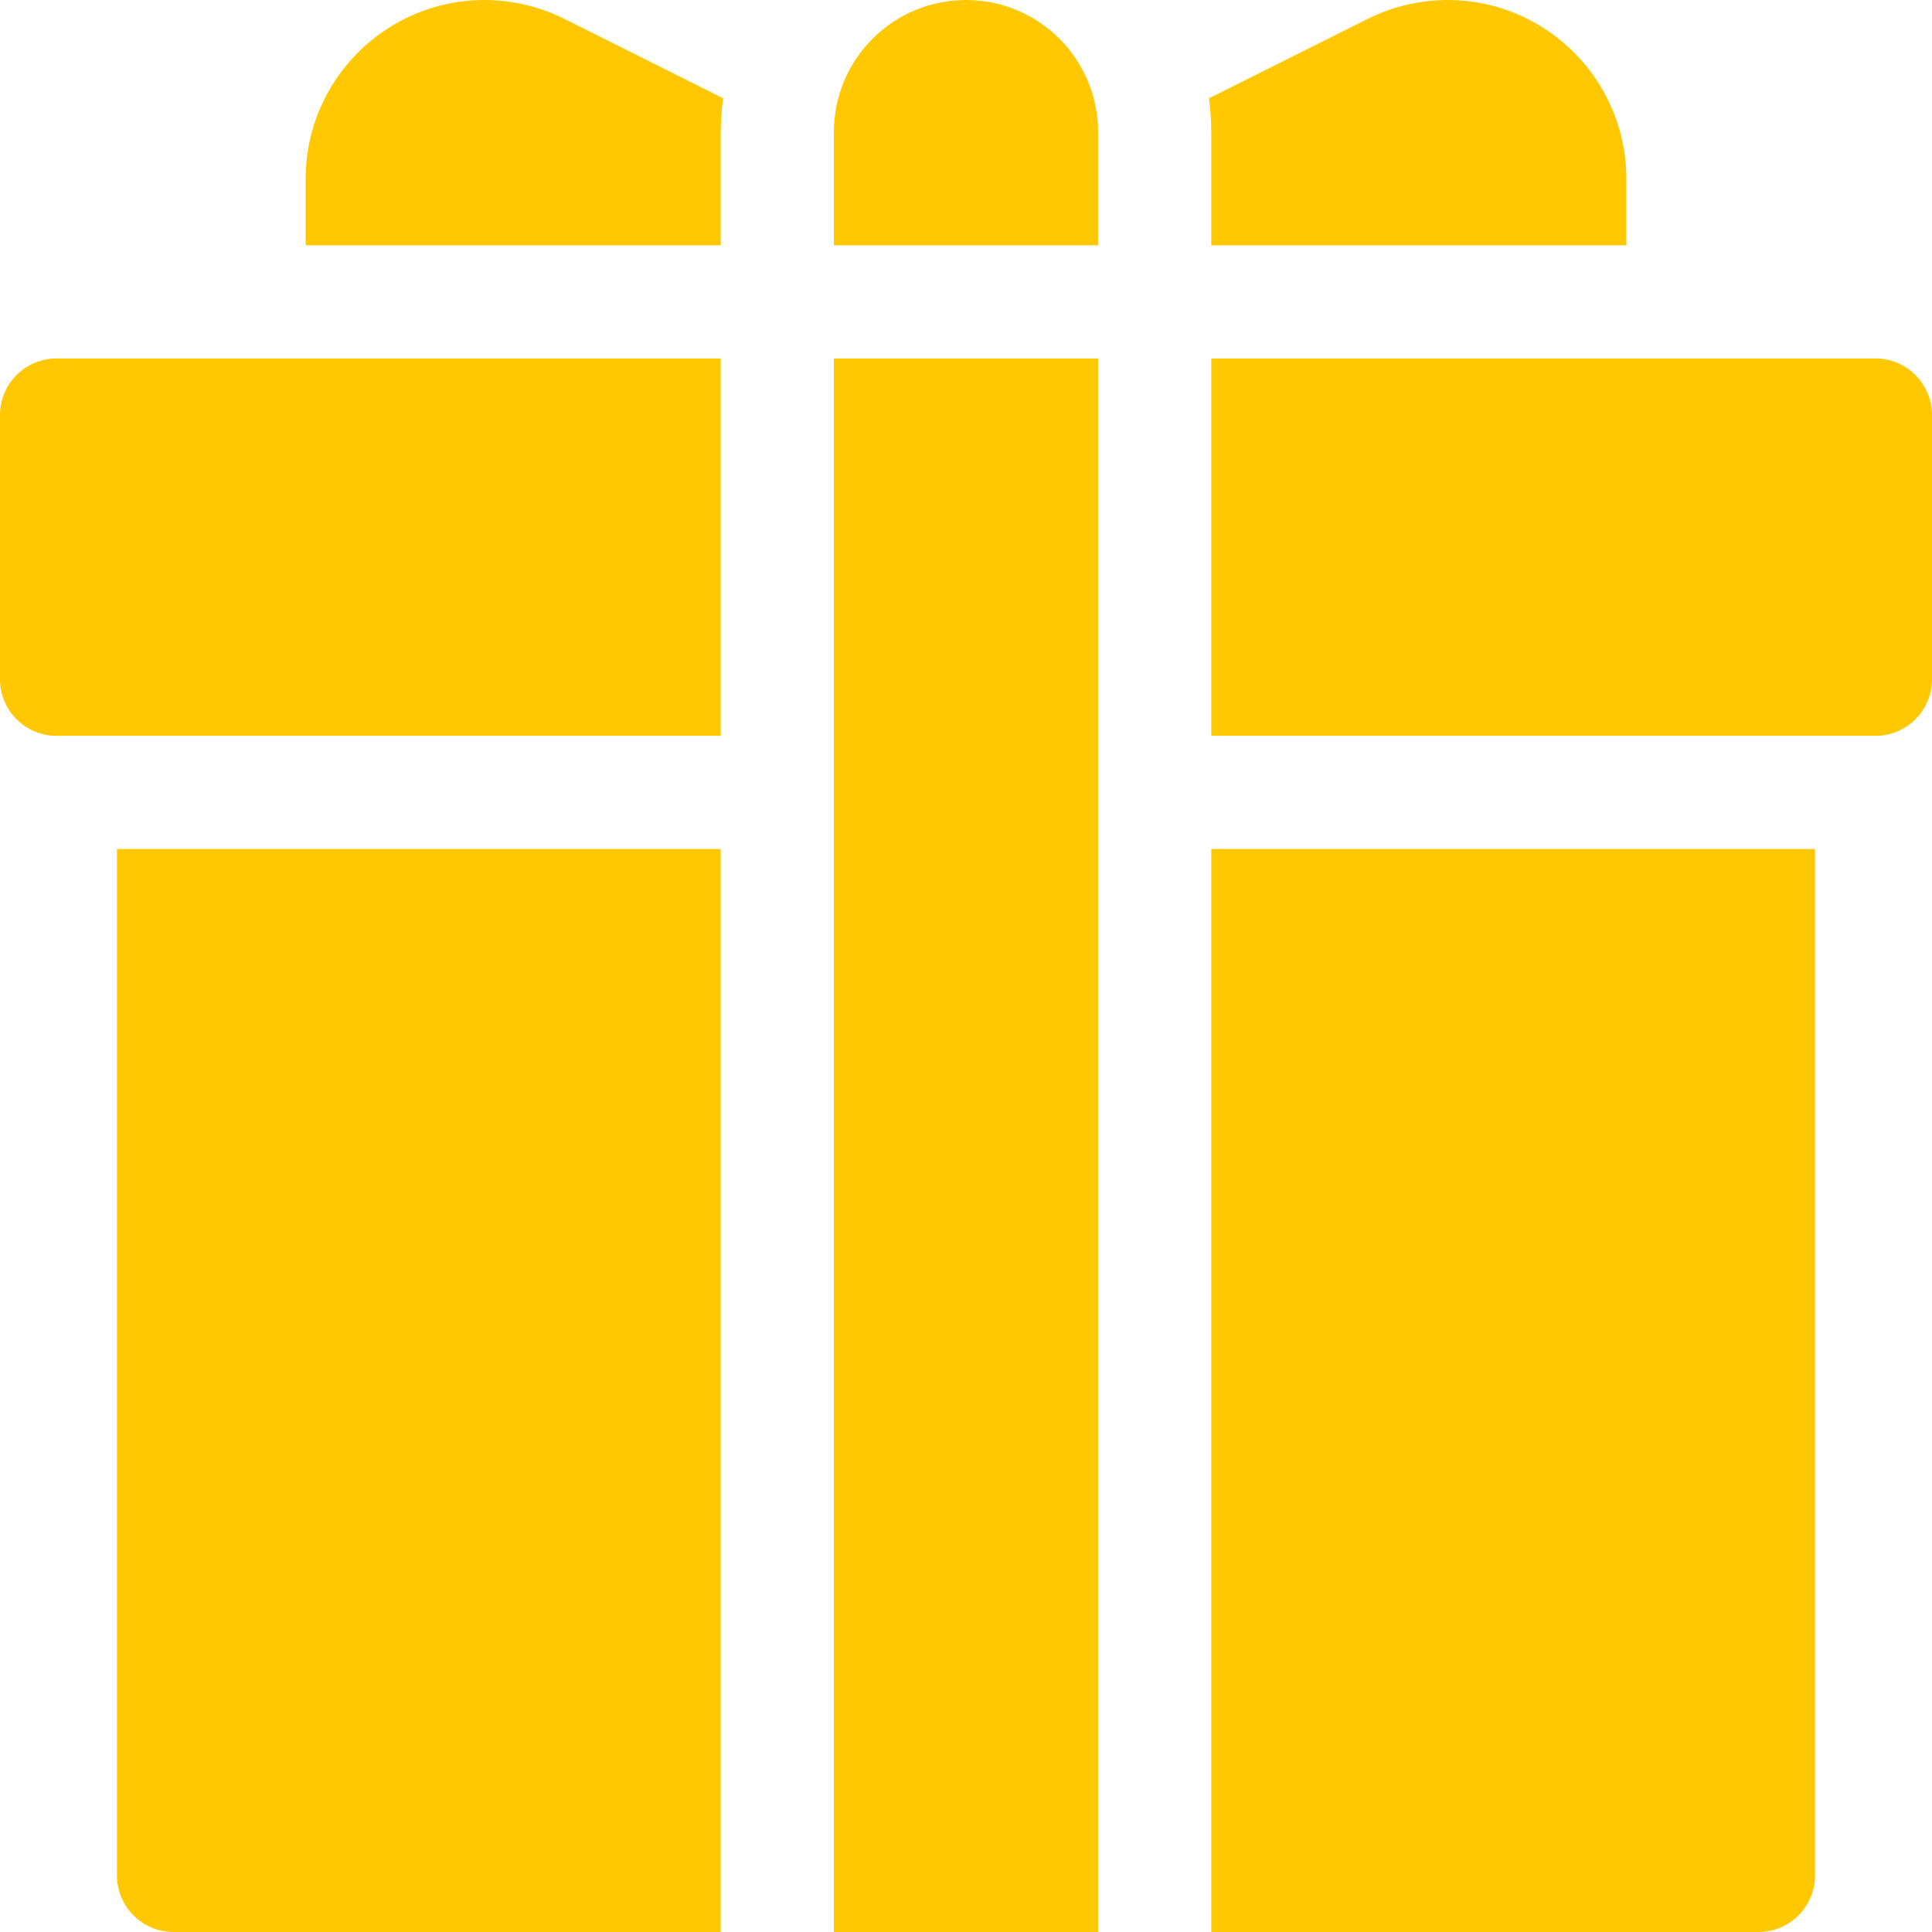
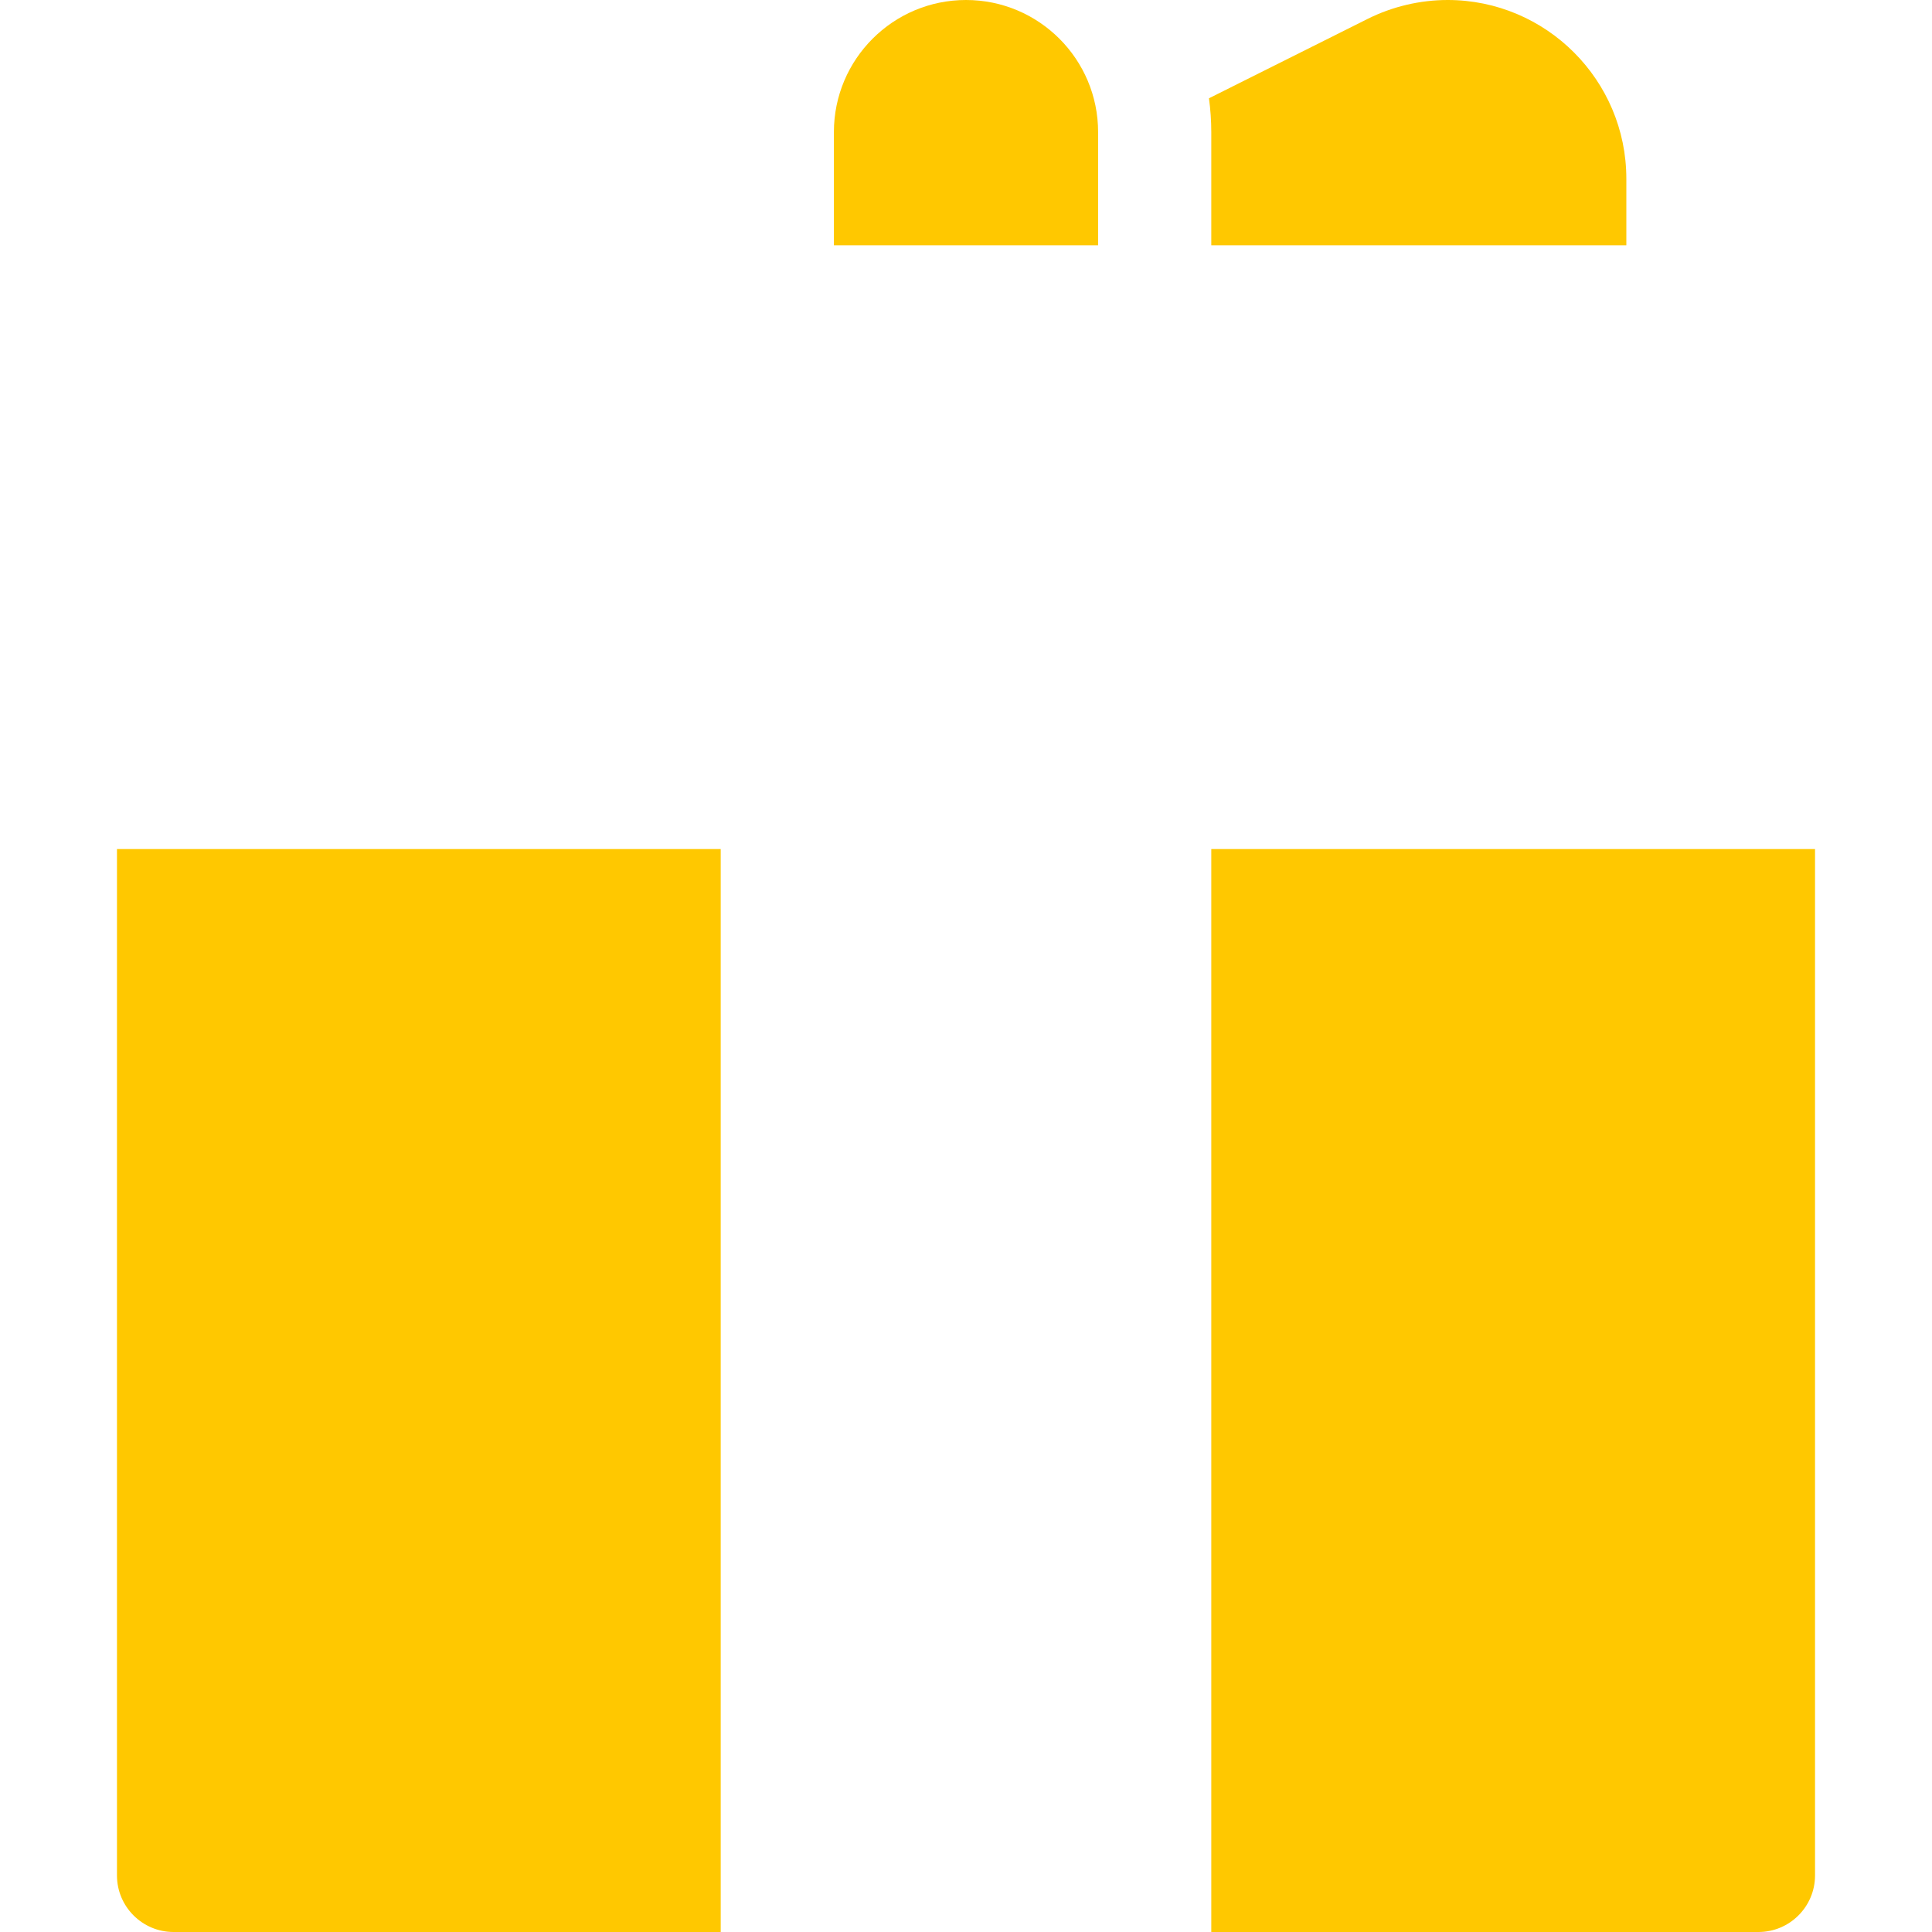
<svg xmlns="http://www.w3.org/2000/svg" width="24" height="24" viewBox="0 0 24 24" fill="none">
-   <path d="M23.297 4.453H15.047V9.141H23.297C23.685 9.141 24 8.826 24 8.438V5.156C24 4.768 23.685 4.453 23.297 4.453Z" fill="#FFC800" />
-   <path d="M0 5.156V8.438C0 8.826 0.315 9.141 0.703 9.141H8.953V4.453H0.703C0.315 4.453 0 4.768 0 5.156Z" fill="#FFC800" />
  <path d="M1.453 23.297C1.453 23.685 1.768 24 2.156 24H8.953V10.547H1.453V23.297Z" fill="#FFC800" />
  <path d="M15.047 24H21.844C22.232 24 22.547 23.685 22.547 23.297V10.547H15.047V24Z" fill="#FFC800" />
  <path d="M15.047 3.047H20.203V2.22C20.203 0.996 19.207 0 17.983 0C17.641 0 17.297 0.081 16.991 0.234L15.018 1.221C15.037 1.358 15.047 1.498 15.047 1.641V3.047Z" fill="#FFC800" />
-   <path d="M6.017 0C4.793 0 3.797 0.996 3.797 2.22V3.047H8.953V1.641C8.953 1.498 8.964 1.358 8.983 1.221L7.01 0.234C6.703 0.081 6.36 0 6.017 0Z" fill="#FFC800" />
  <path d="M12 0C11.094 0 10.359 0.735 10.359 1.641V3.047H13.641V1.641C13.641 0.735 12.906 0 12 0Z" fill="#FFC800" />
-   <path d="M10.359 4.453H13.641V24H10.359V4.453Z" fill="#FFC800" />
</svg>